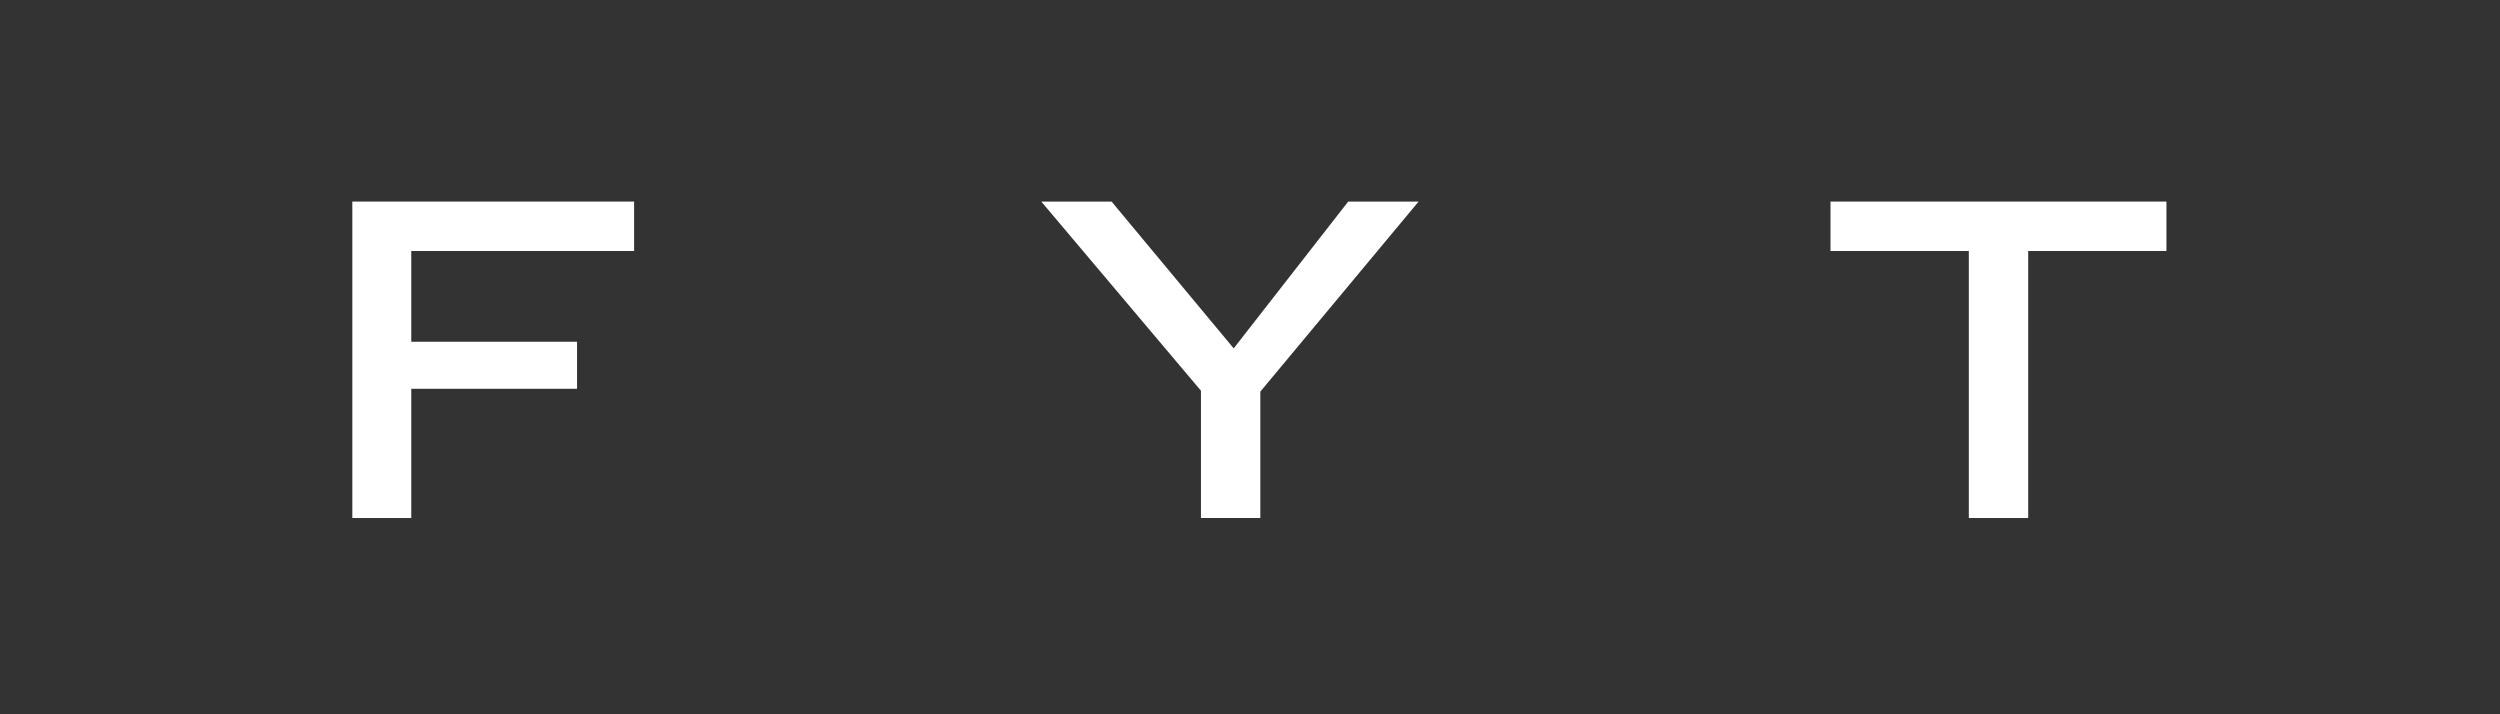
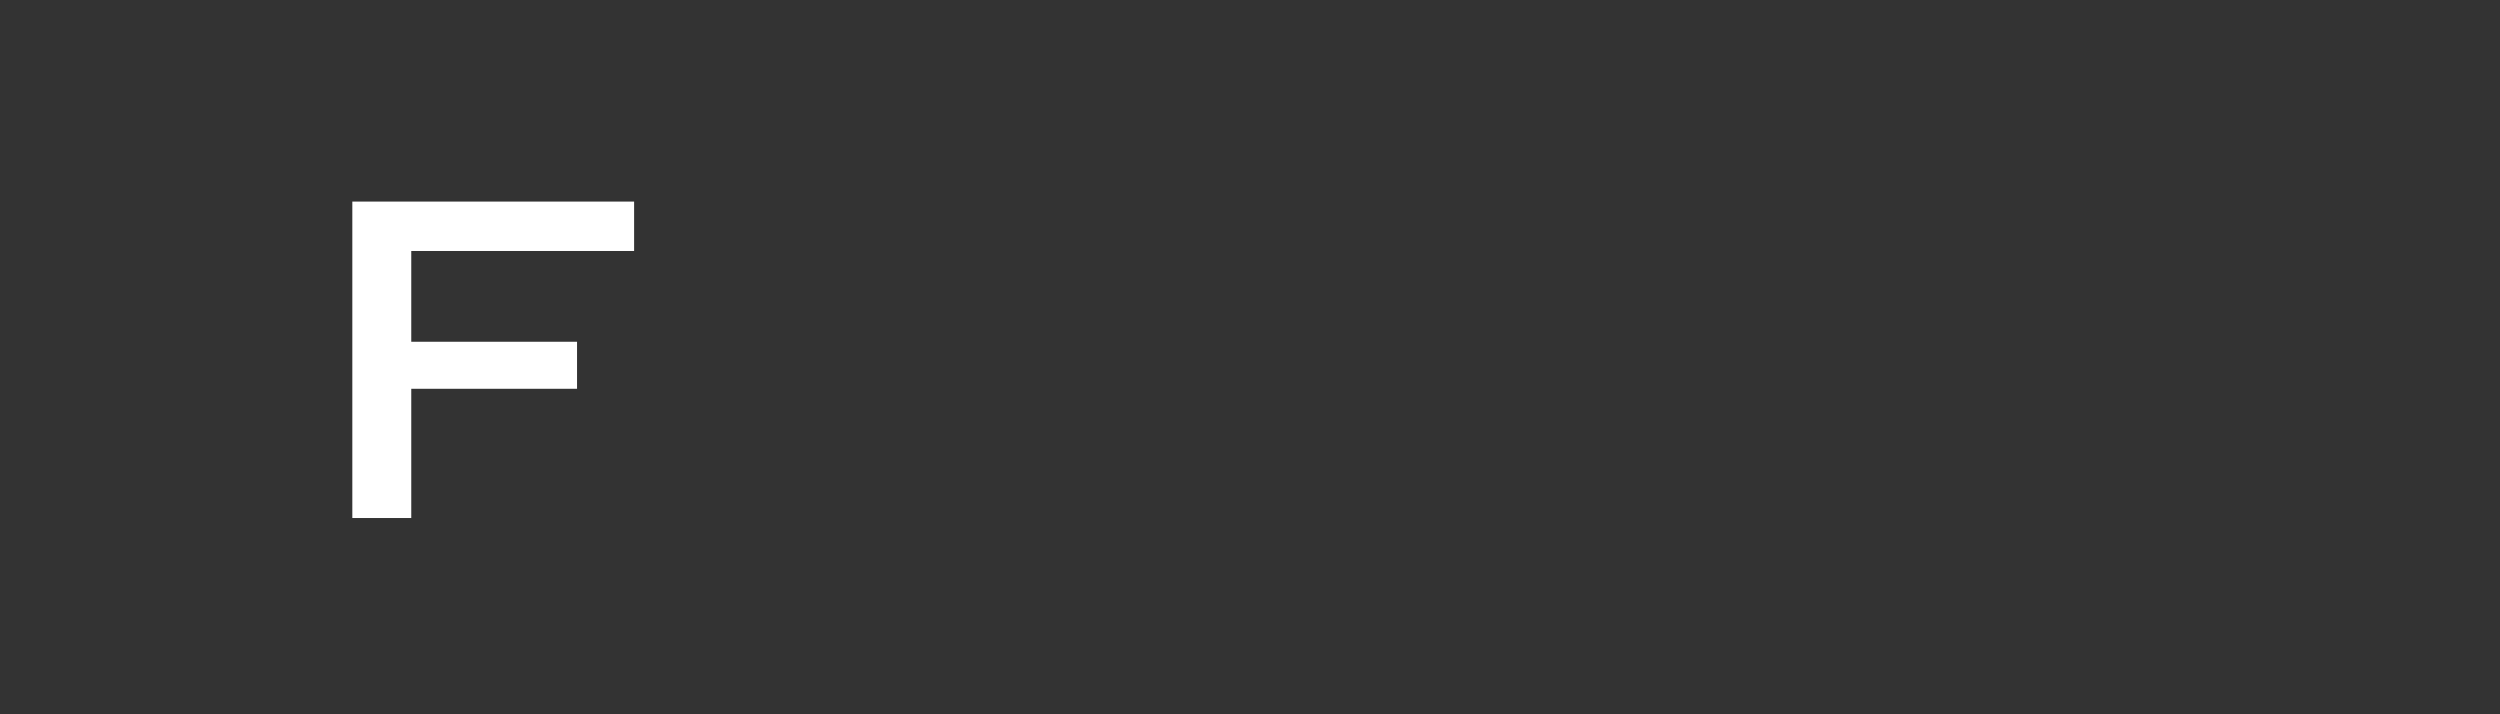
<svg xmlns="http://www.w3.org/2000/svg" width="700" zoomAndPan="magnify" viewBox="0 0 525 150" height="200" preserveAspectRatio="xMidYMid meet" version="1.0">
  <rect x="0" y="0" width="525" height="150" fill="#333333" stroke="none" />
  <defs>
    <g />
  </defs>
  <g fill="#ffffff" fill-opacity="1">
    <g transform="translate(64.506, 108.784)">
      <g>
        <path d="M 21.859 -56.078 L 21.859 -37.016 L 56.672 -37.016 L 56.672 -27.141 L 21.859 -27.141 L 21.859 0 L 9.484 0 L 9.484 -66.453 L 68.656 -66.453 L 68.656 -56.078 Z M 21.859 -56.078 " />
      </g>
    </g>
  </g>
  <g fill="#ffffff" fill-opacity="1">
    <g transform="translate(217.873, 108.784)">
      <g>
-         <path d="M 46.797 -26.547 L 46.797 0 L 34.328 0 L 34.328 -26.734 L 0.797 -66.453 L 15.562 -66.453 L 41.203 -35.625 L 65.25 -66.453 L 80.031 -66.453 Z M 46.797 -26.547 " />
-       </g>
+         </g>
    </g>
  </g>
  <g fill="#ffffff" fill-opacity="1">
    <g transform="translate(378.921, 108.784)">
      <g>
-         <path d="M 47 -56.078 L 47 0 L 34.531 0 L 34.531 -56.078 L 5.484 -56.078 L 5.484 -66.453 L 76.031 -66.453 L 76.031 -56.078 Z M 47 -56.078 " />
-       </g>
+         </g>
    </g>
  </g>
</svg>